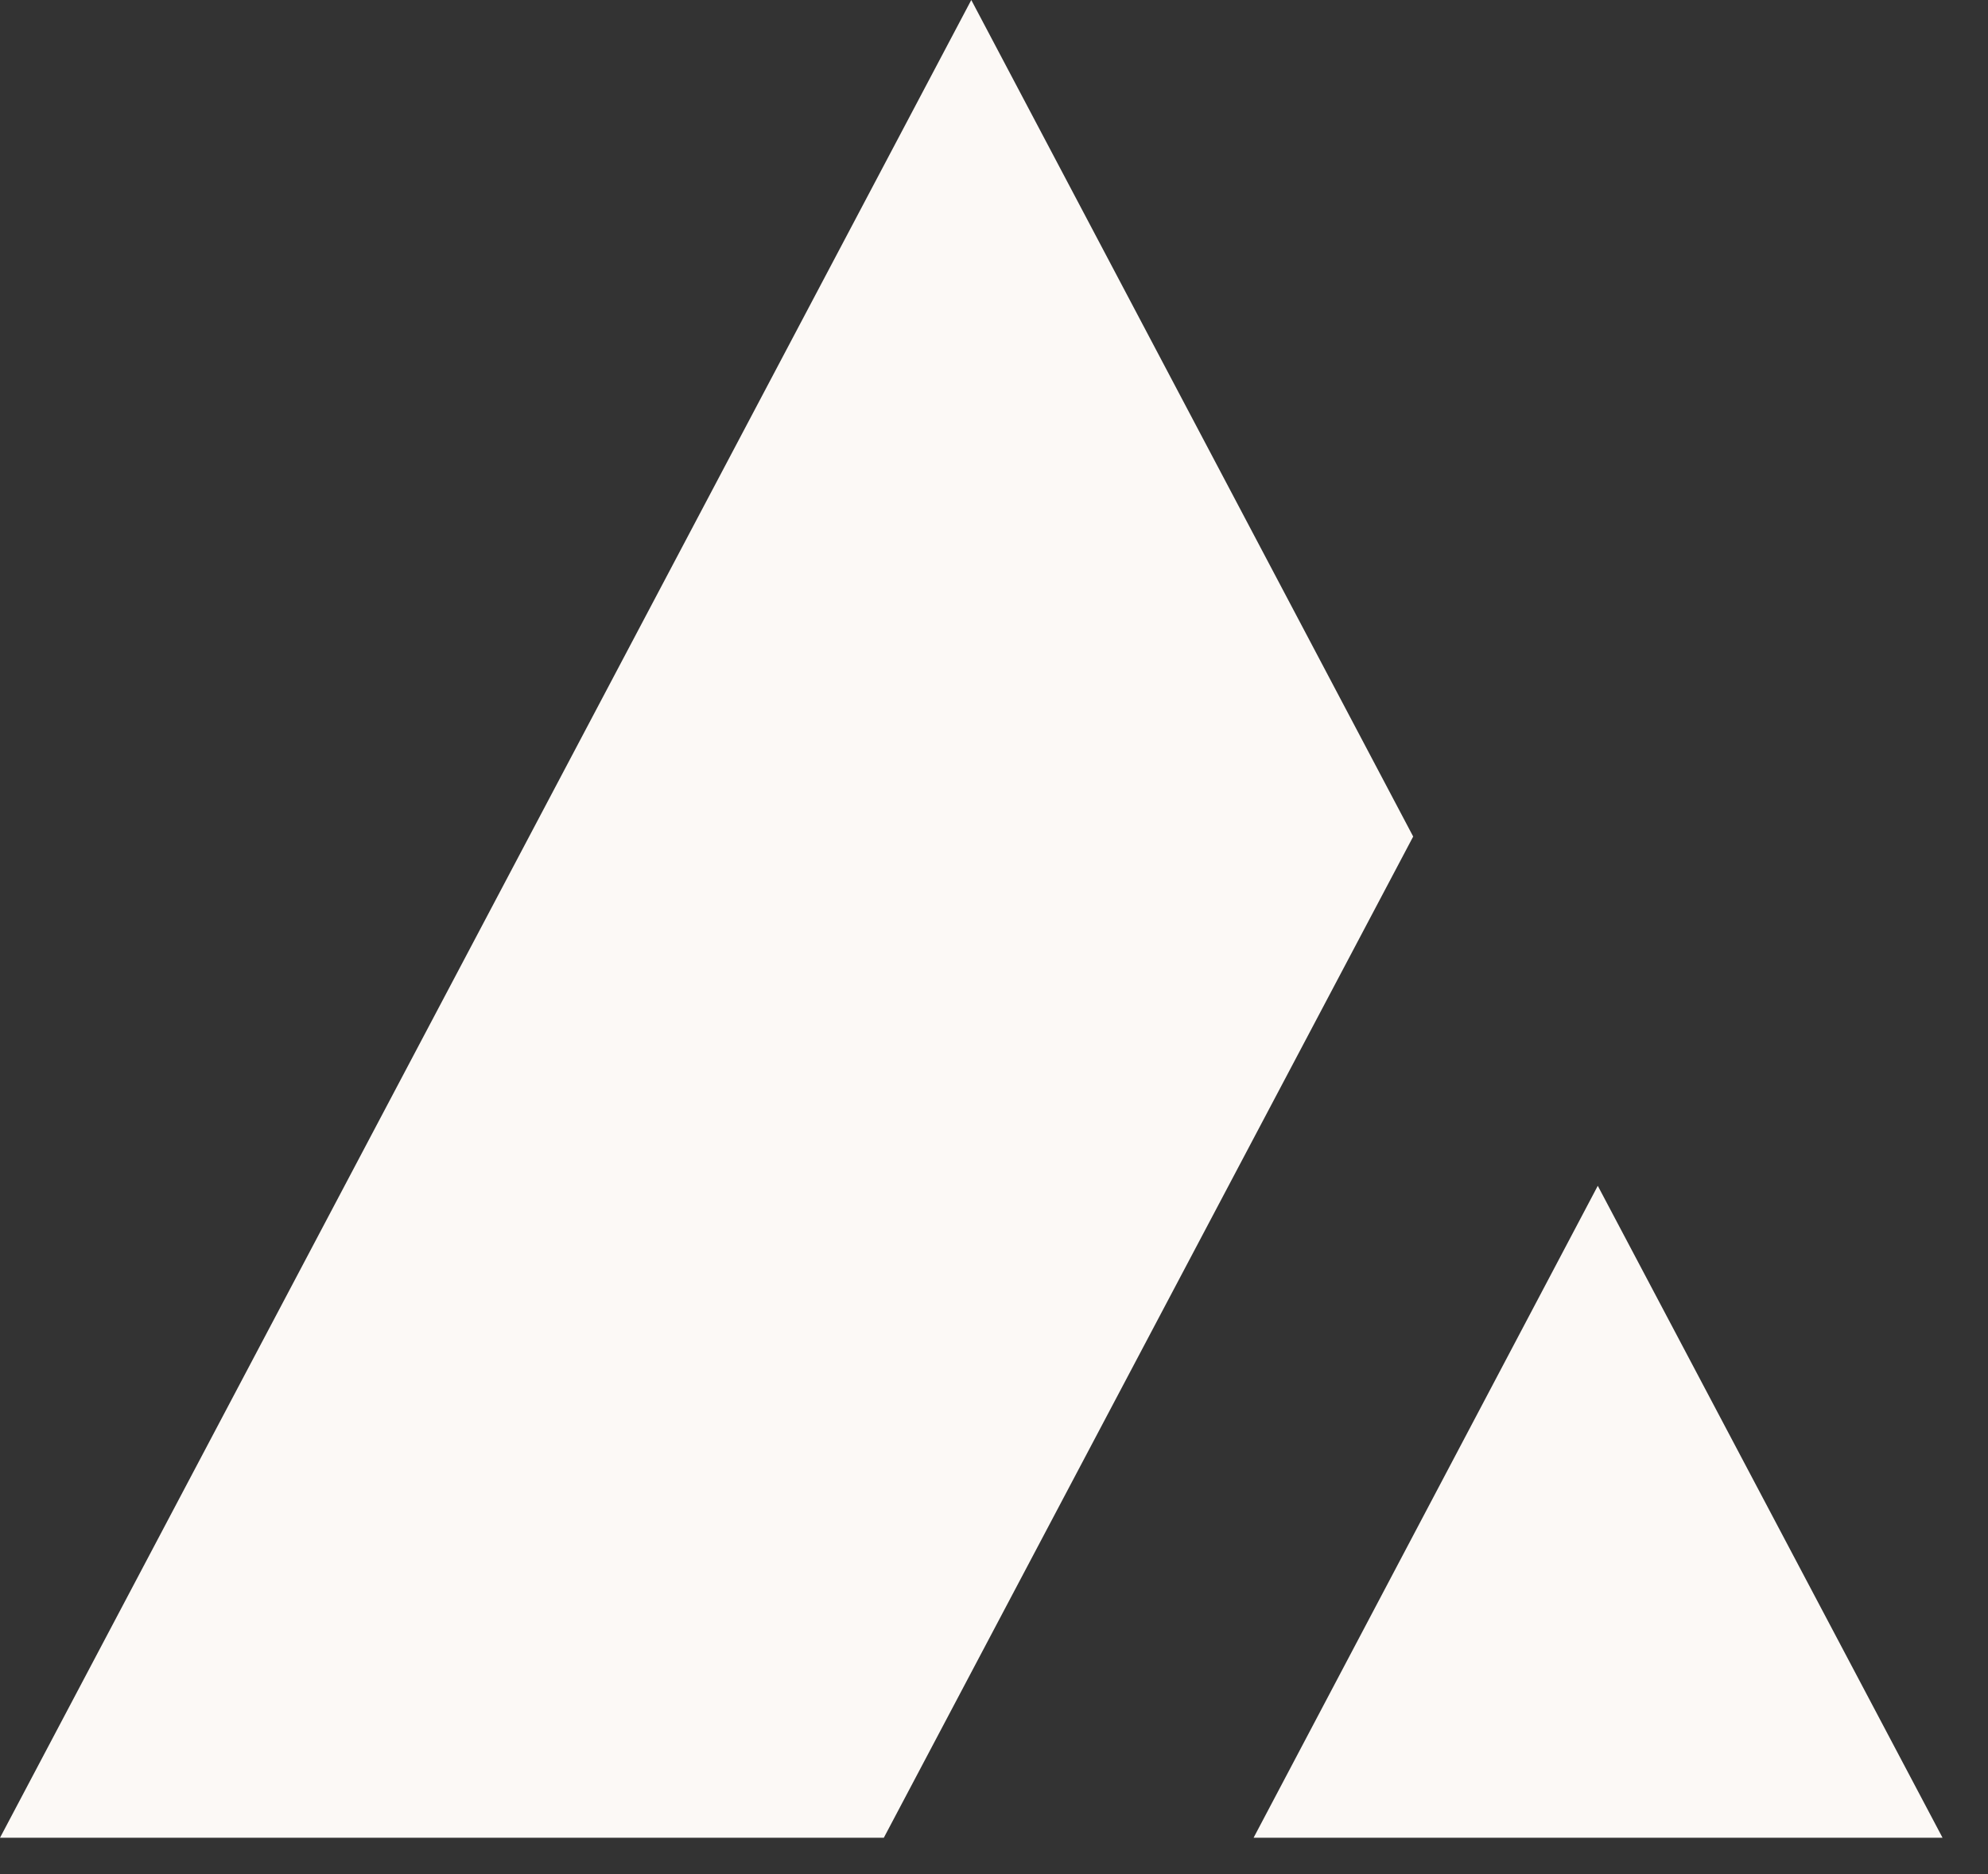
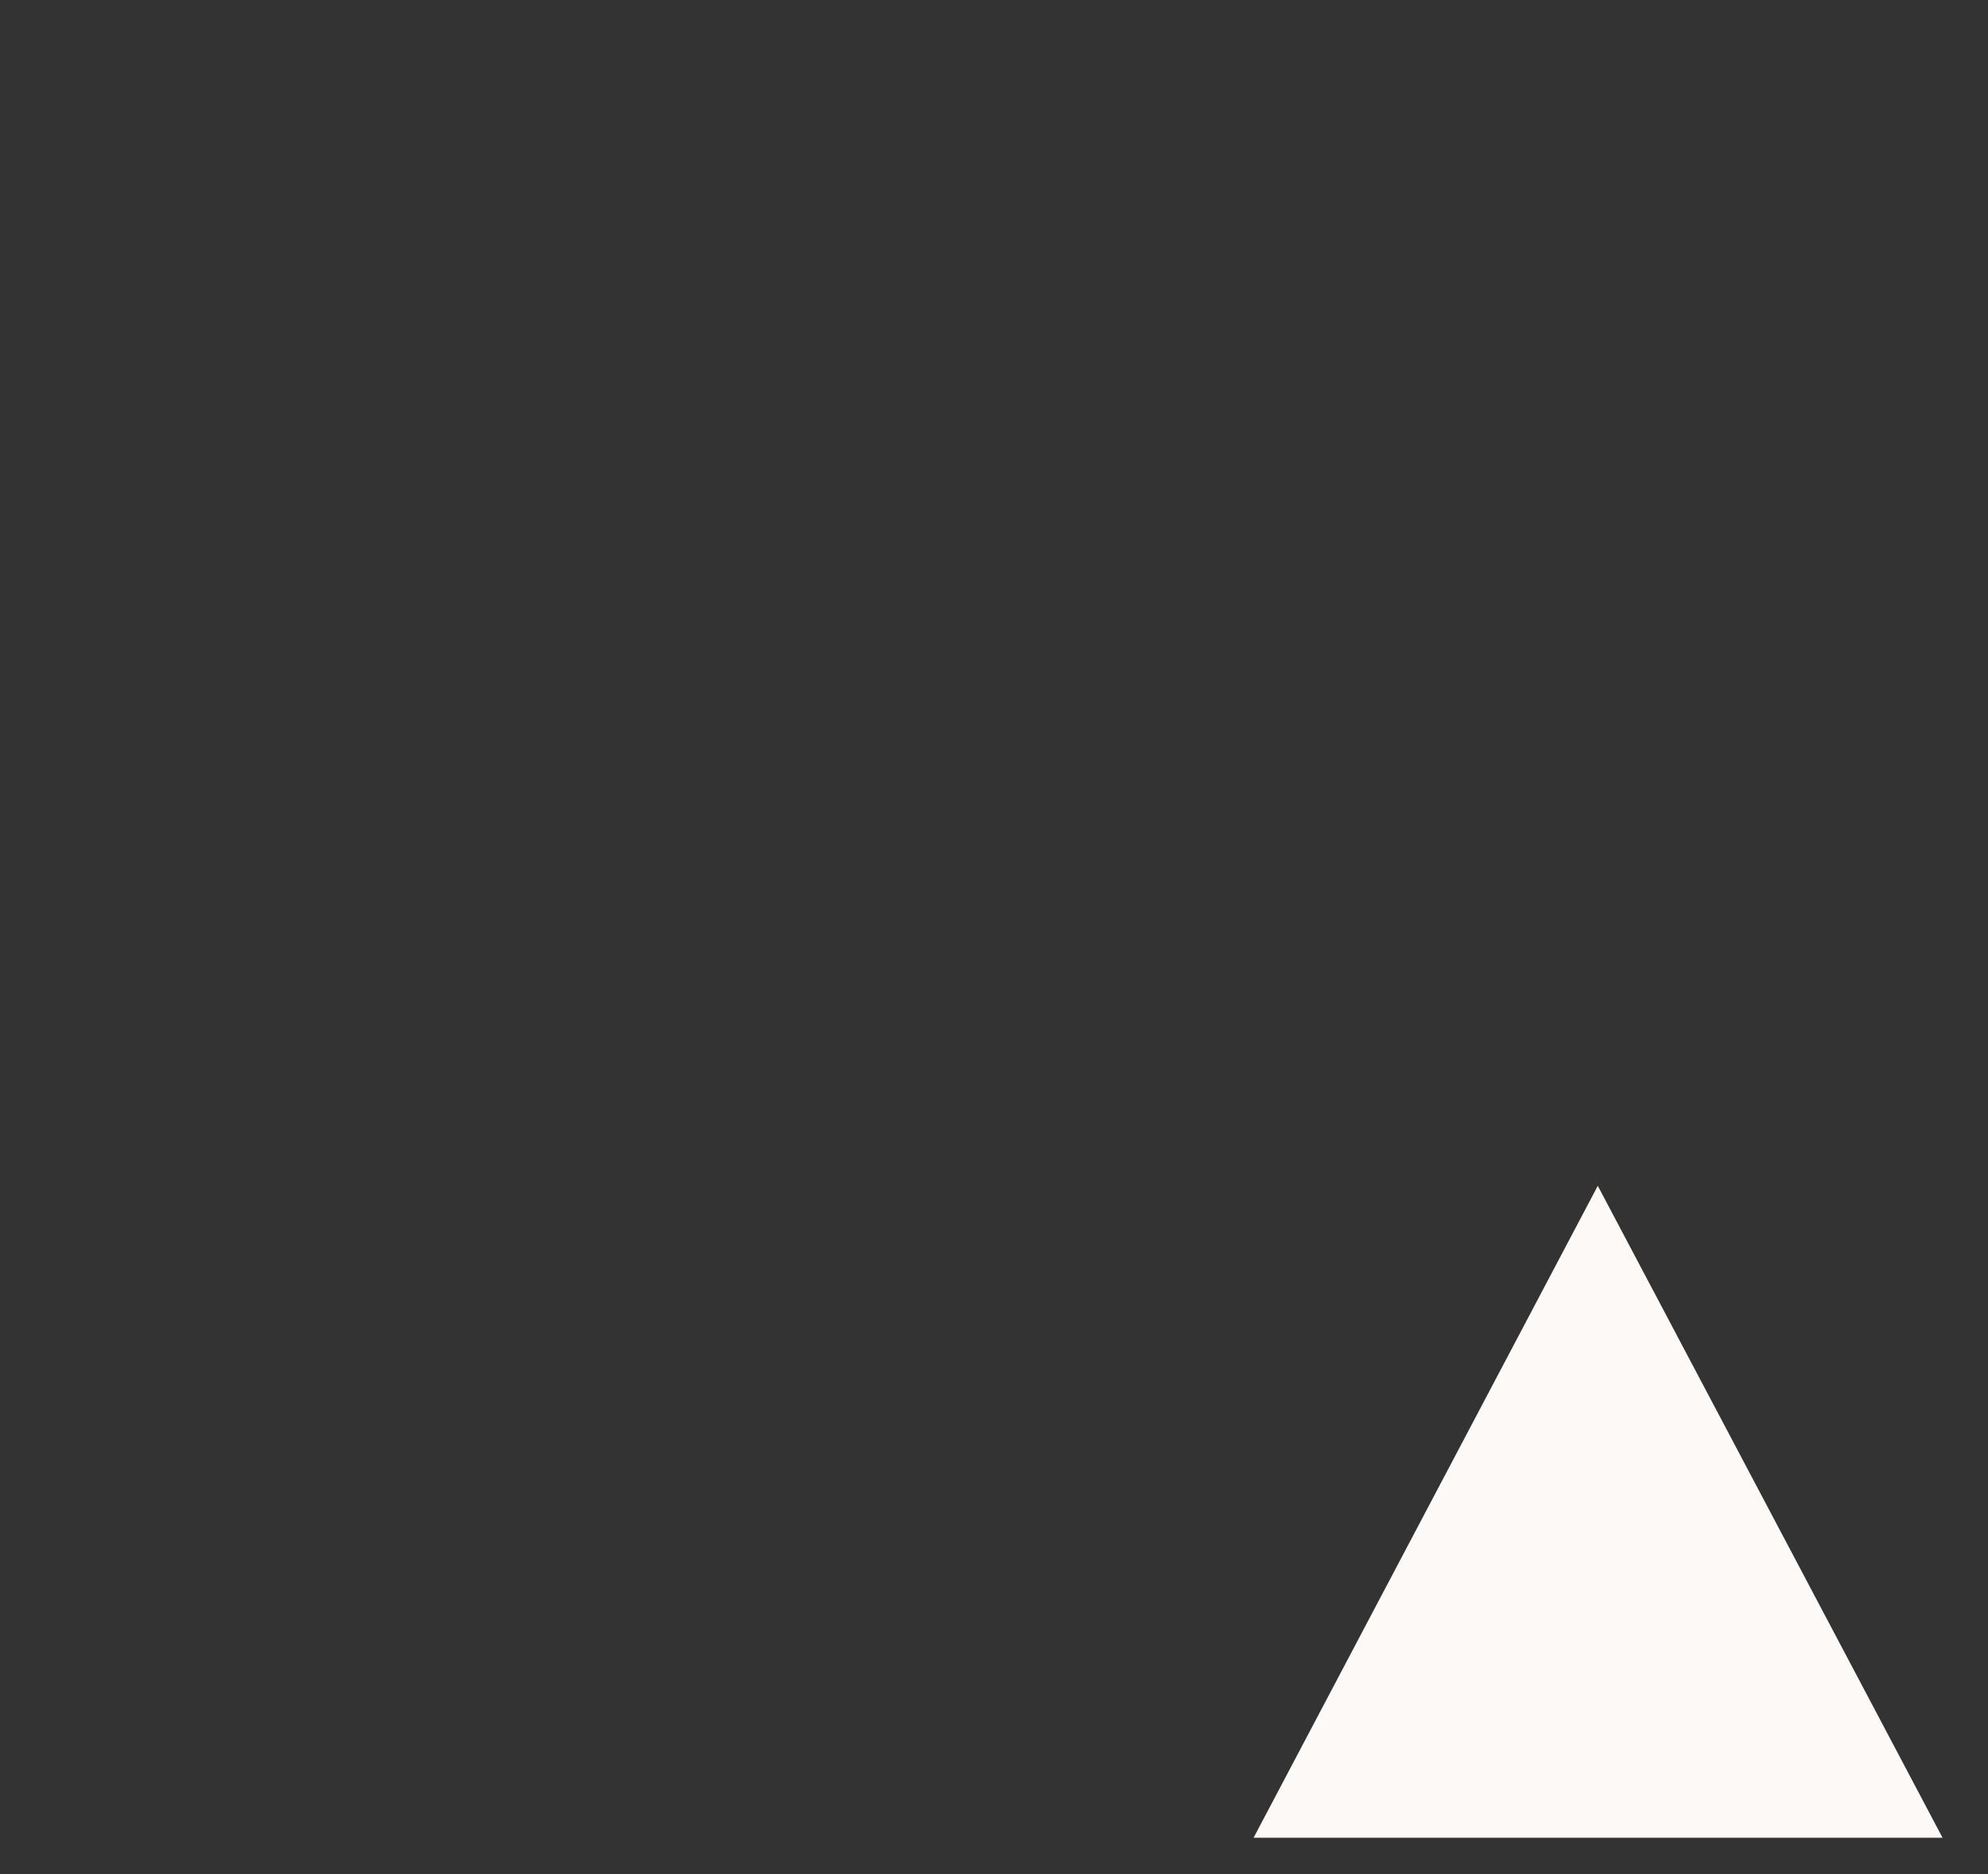
<svg xmlns="http://www.w3.org/2000/svg" width="35" height="33" viewBox="0 0 35 33" fill="none">
  <rect x="0" y="0" width="35" height="33" fill="#333333" stroke="none" />
-   <path d="M17.1 0V0.01V0L0 32.36H15.56L24.88 14.73L17.1 0Z" fill="#FCF9F6" />
  <path d="M22.07 32.36H34.2L28.13 20.88L22.07 32.36Z" fill="#FCF9F6" />
</svg>